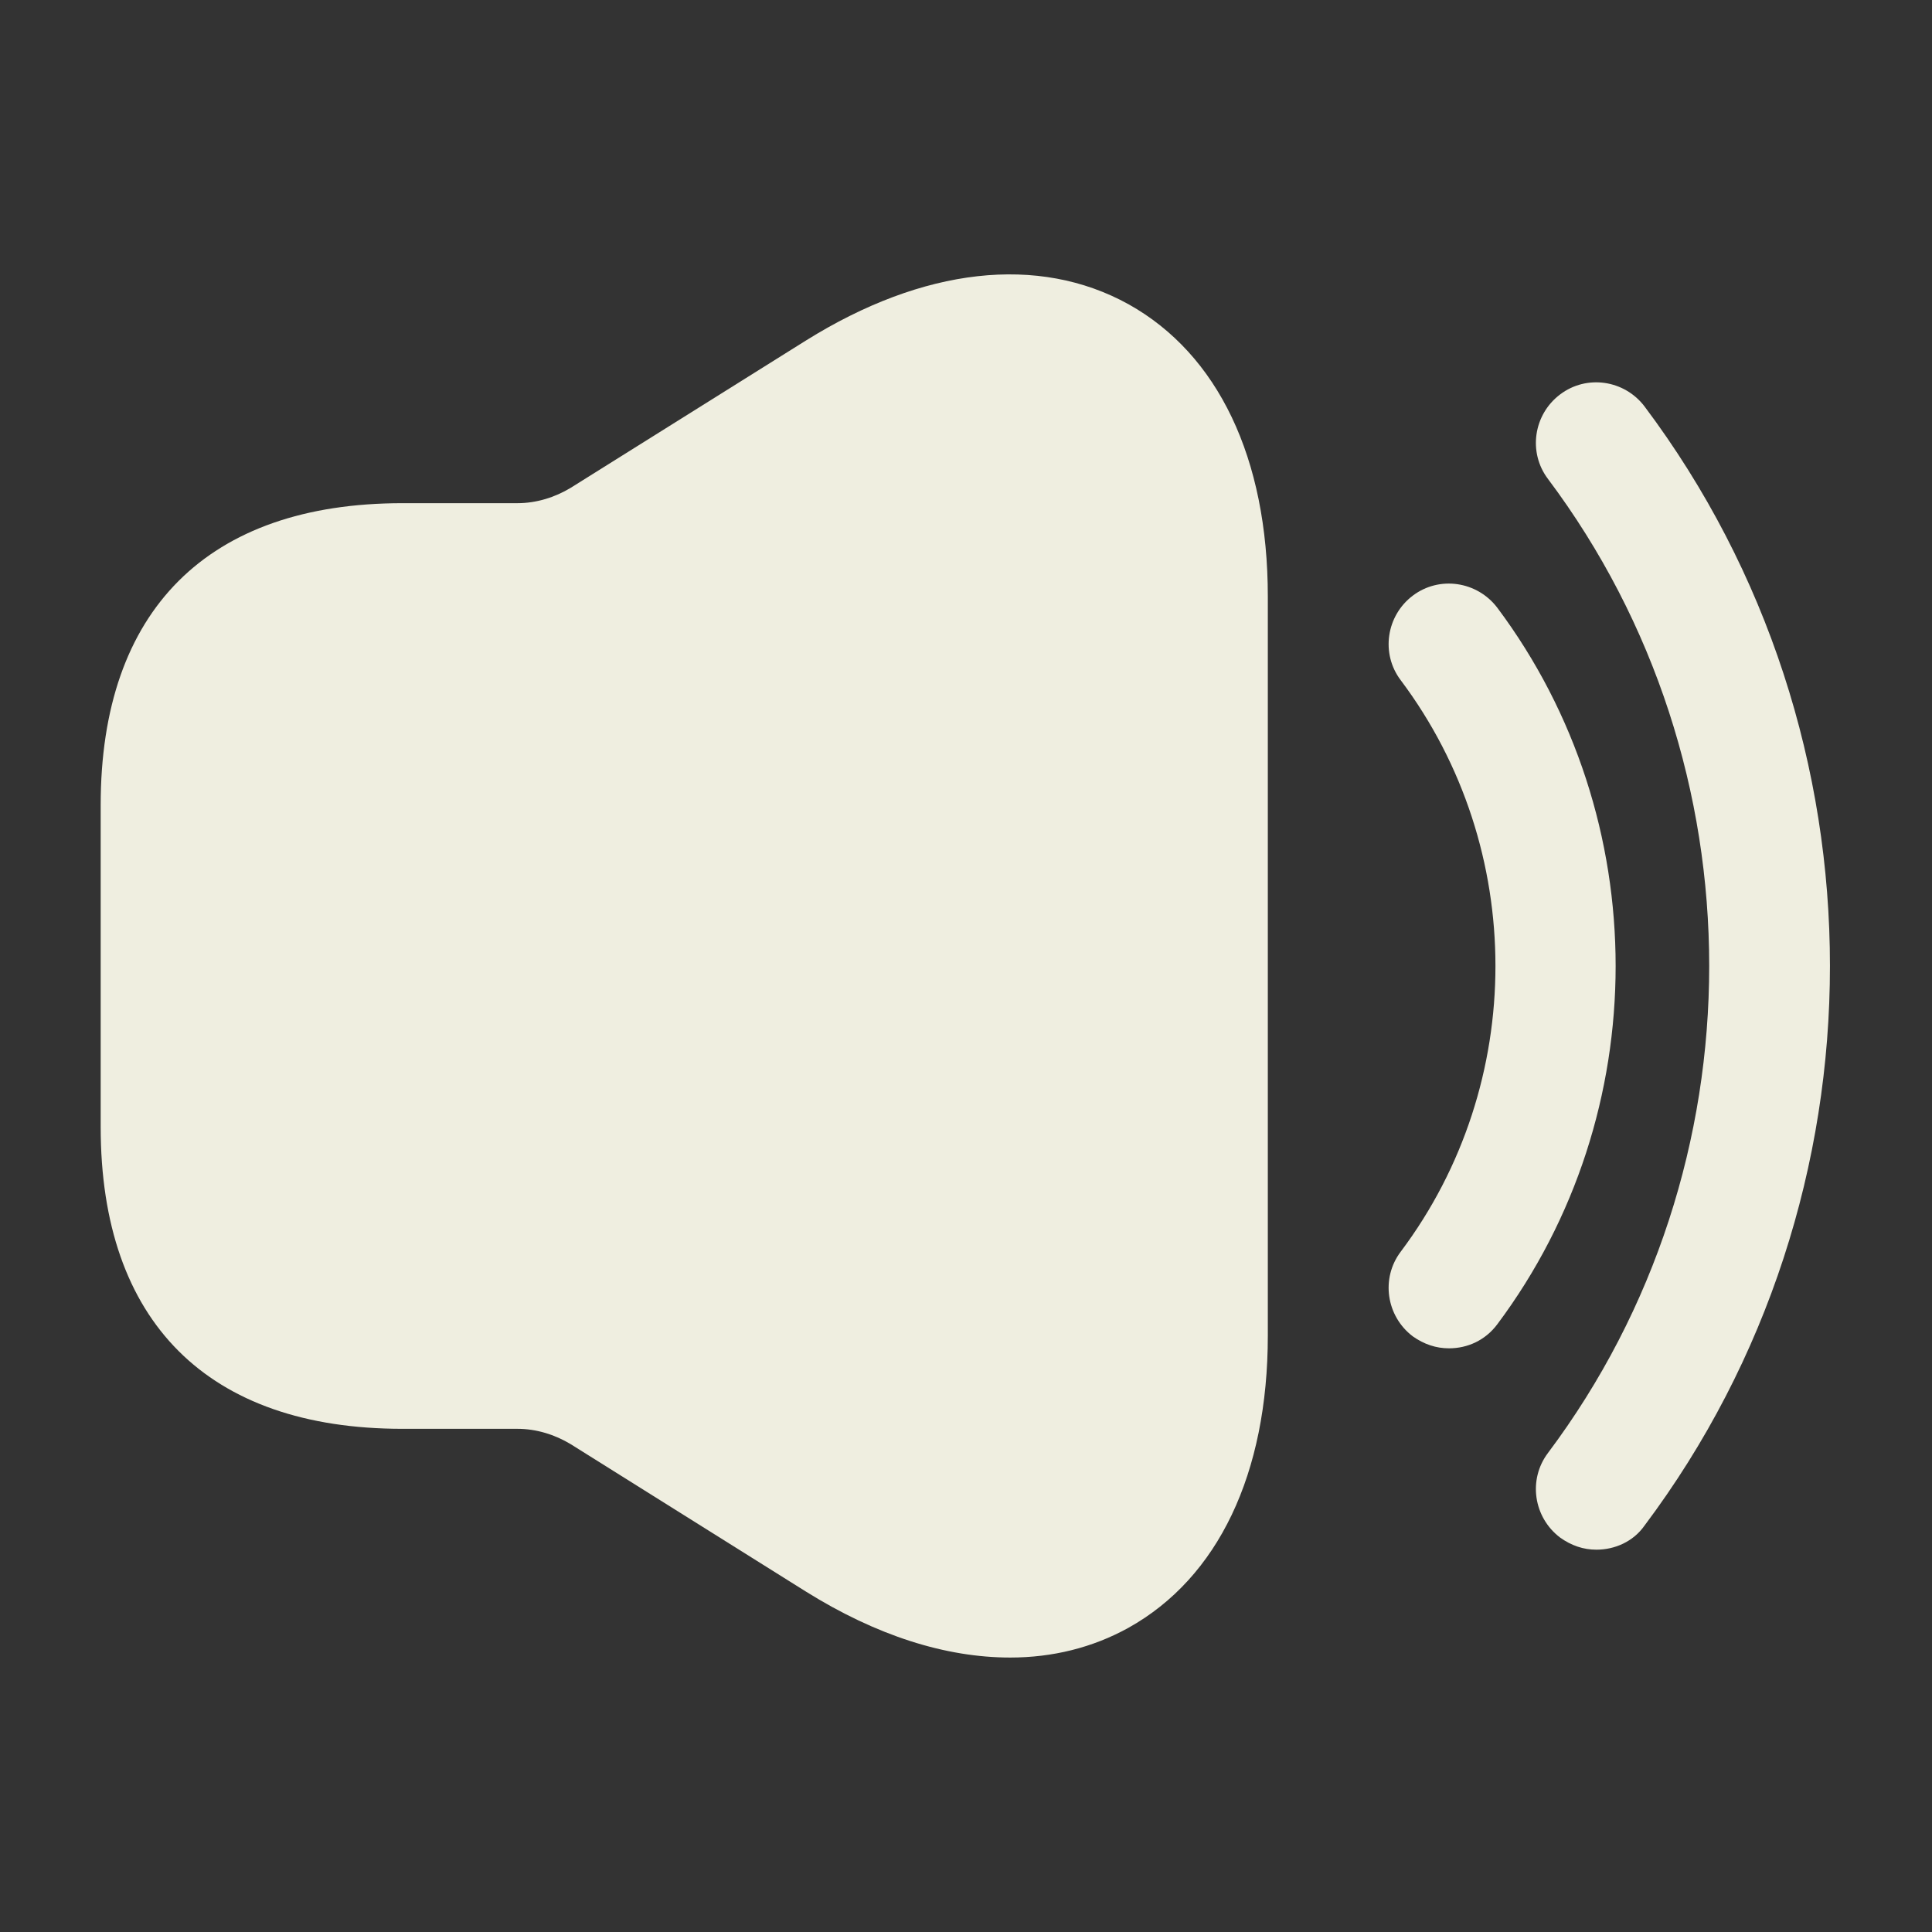
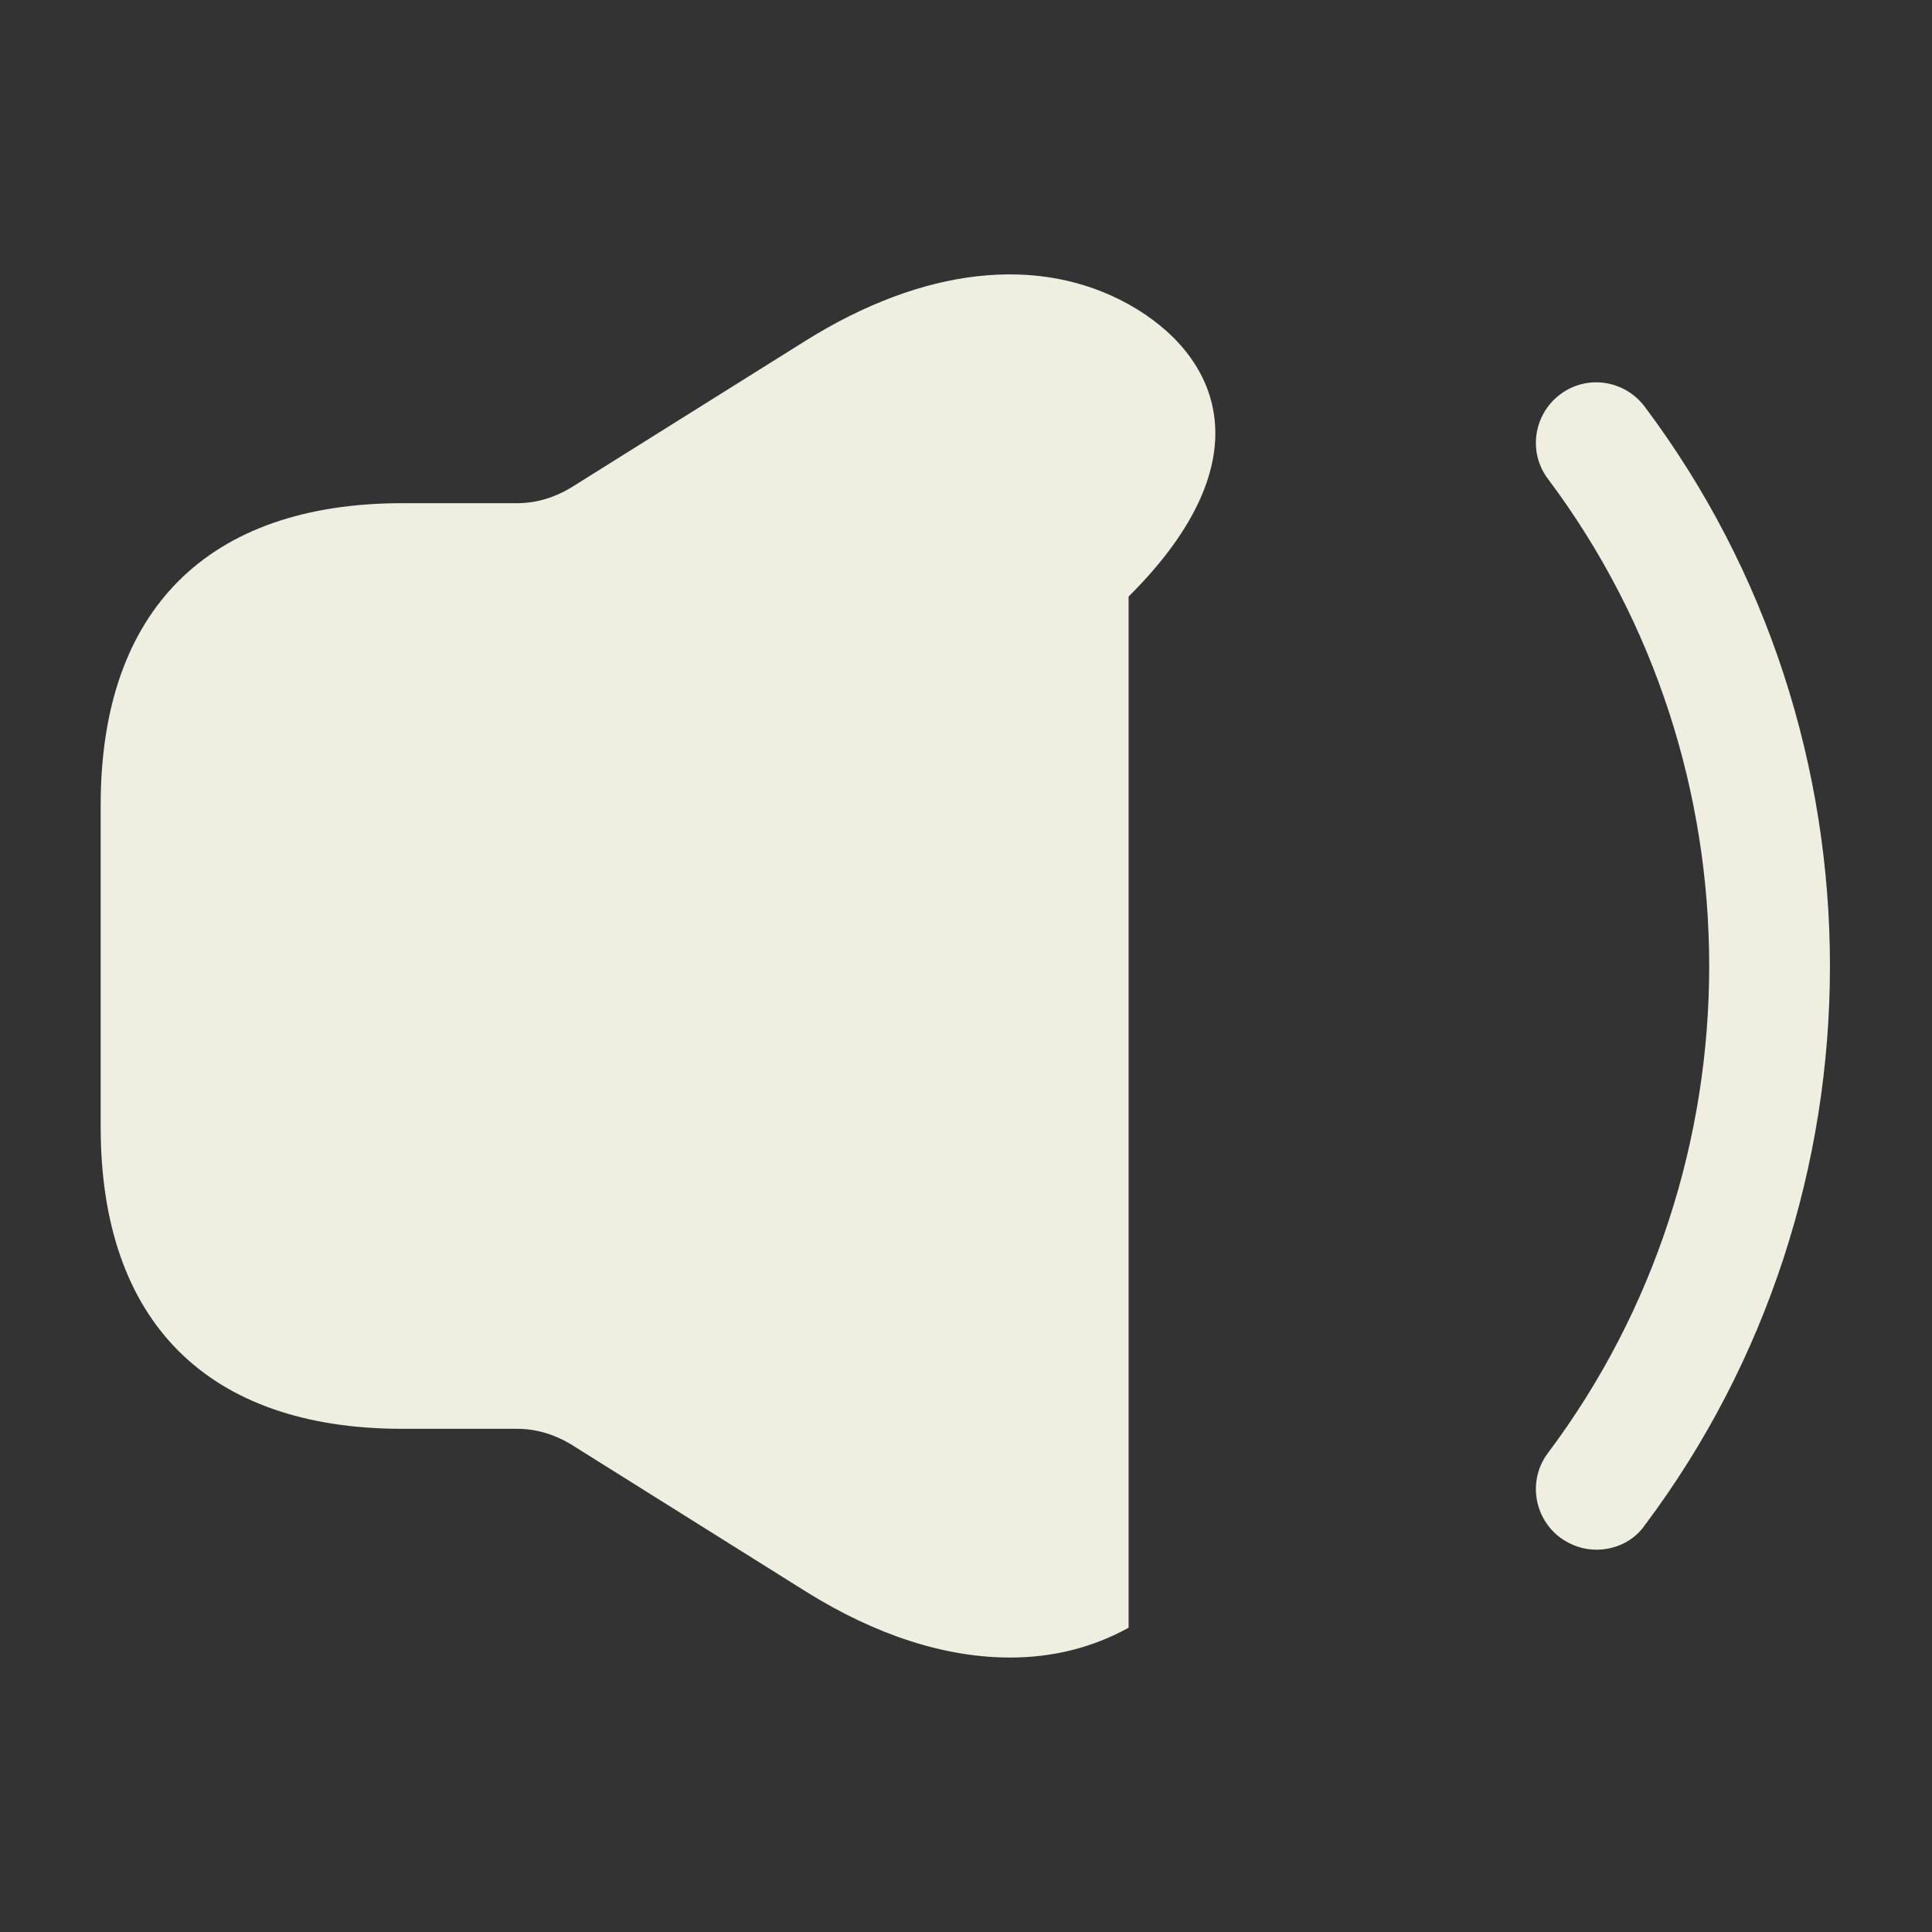
<svg xmlns="http://www.w3.org/2000/svg" width="18" height="18" viewBox="0 0 18 18" fill="none">
  <rect x="0" y="0" width="18" height="18" fill="#333333" stroke="none" />
-   <path d="M13.5 12.562C13.38 12.562 13.268 12.525 13.162 12.45C12.915 12.262 12.863 11.91 13.05 11.662C14.227 10.095 14.227 7.905 13.05 6.337C12.863 6.09 12.915 5.737 13.162 5.55C13.41 5.362 13.762 5.415 13.95 5.662C15.42 7.627 15.42 10.373 13.95 12.338C13.838 12.488 13.672 12.562 13.5 12.562Z" fill="#EFEEE0" />
  <path d="M14.873 14.438C14.752 14.438 14.64 14.4 14.535 14.325C14.287 14.137 14.235 13.785 14.422 13.537C16.425 10.867 16.425 7.132 14.422 4.462C14.235 4.215 14.287 3.862 14.535 3.675C14.783 3.487 15.135 3.54 15.322 3.787C17.625 6.855 17.625 11.145 15.322 14.213C15.217 14.363 15.045 14.438 14.873 14.438Z" fill="#EFEEE0" />
-   <path d="M10.515 2.835C9.675 2.37 8.602 2.49 7.508 3.173L5.317 4.545C5.168 4.635 4.995 4.688 4.822 4.688H4.125H3.75C1.935 4.688 0.938 5.685 0.938 7.5V10.5C0.938 12.315 1.935 13.312 3.75 13.312H4.125H4.822C4.995 13.312 5.168 13.365 5.317 13.455L7.508 14.828C8.168 15.24 8.812 15.443 9.412 15.443C9.803 15.443 10.178 15.352 10.515 15.165C11.348 14.7 11.812 13.732 11.812 12.443V5.558C11.812 4.268 11.348 3.3 10.515 2.835Z" fill="#EFEEE0" />
+   <path d="M10.515 2.835C9.675 2.37 8.602 2.49 7.508 3.173L5.317 4.545C5.168 4.635 4.995 4.688 4.822 4.688H4.125H3.75C1.935 4.688 0.938 5.685 0.938 7.5V10.5C0.938 12.315 1.935 13.312 3.75 13.312H4.125H4.822C4.995 13.312 5.168 13.365 5.317 13.455L7.508 14.828C8.168 15.24 8.812 15.443 9.412 15.443C9.803 15.443 10.178 15.352 10.515 15.165V5.558C11.812 4.268 11.348 3.3 10.515 2.835Z" fill="#EFEEE0" />
</svg>